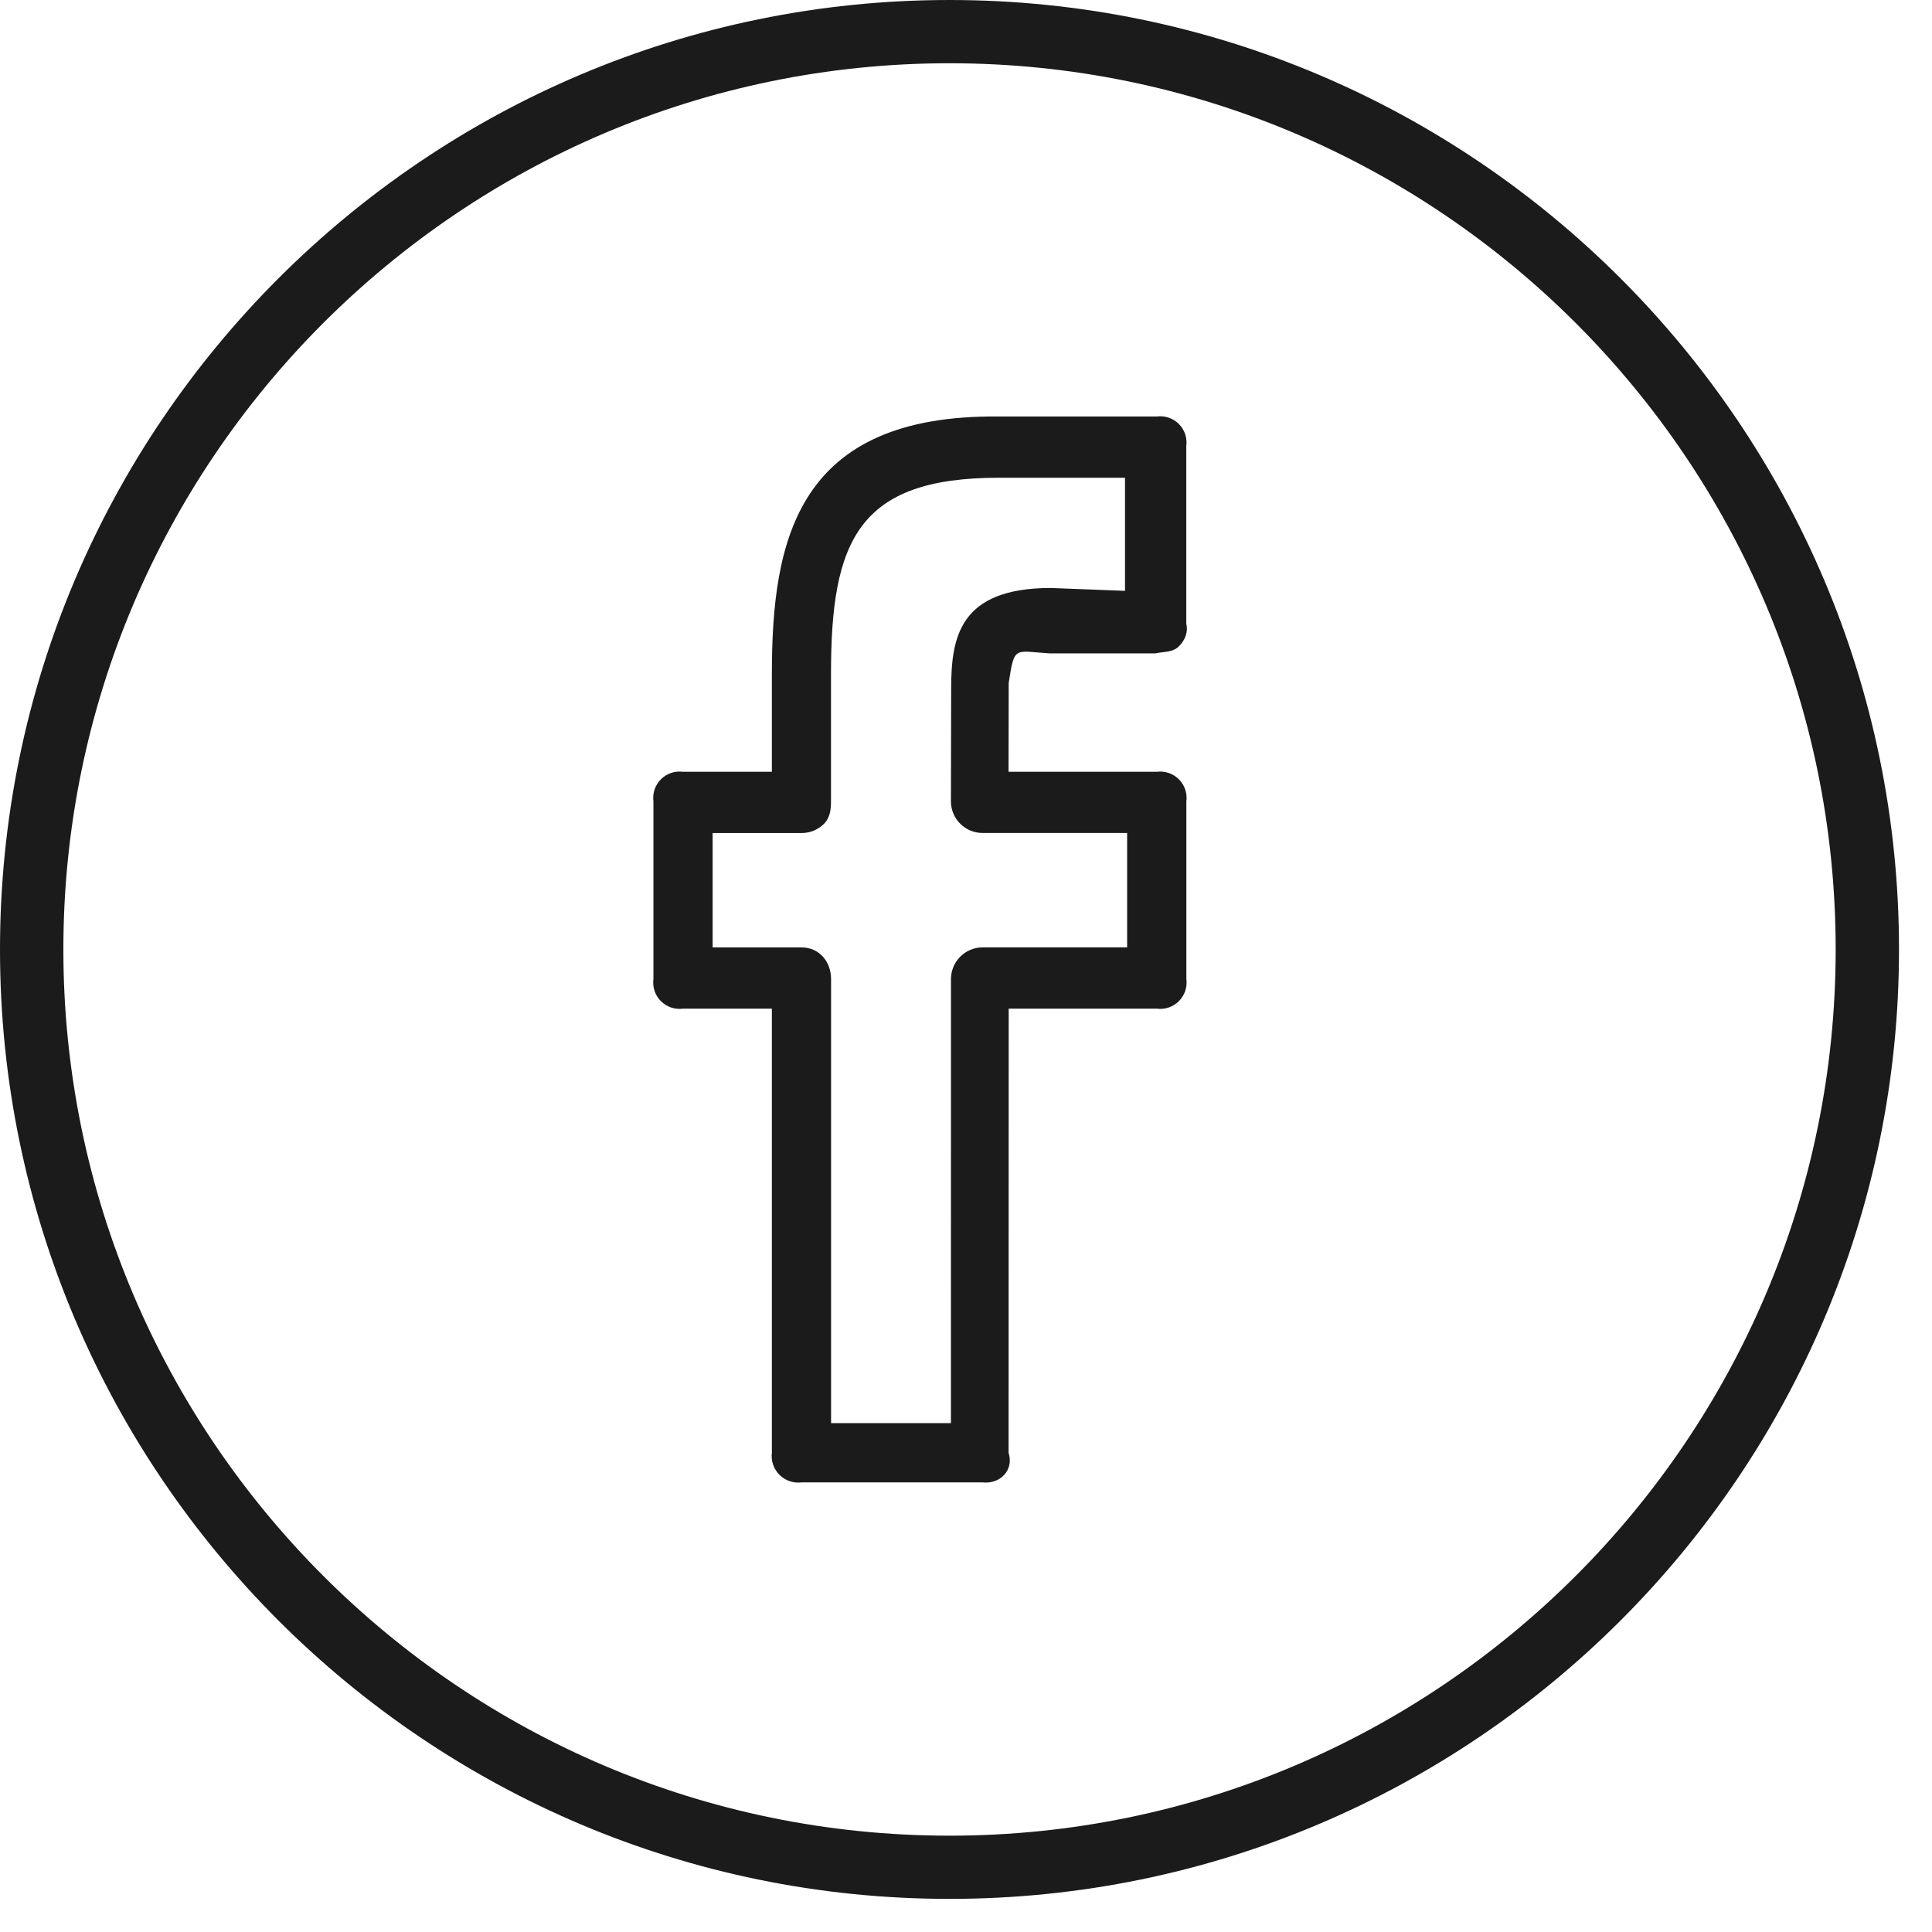
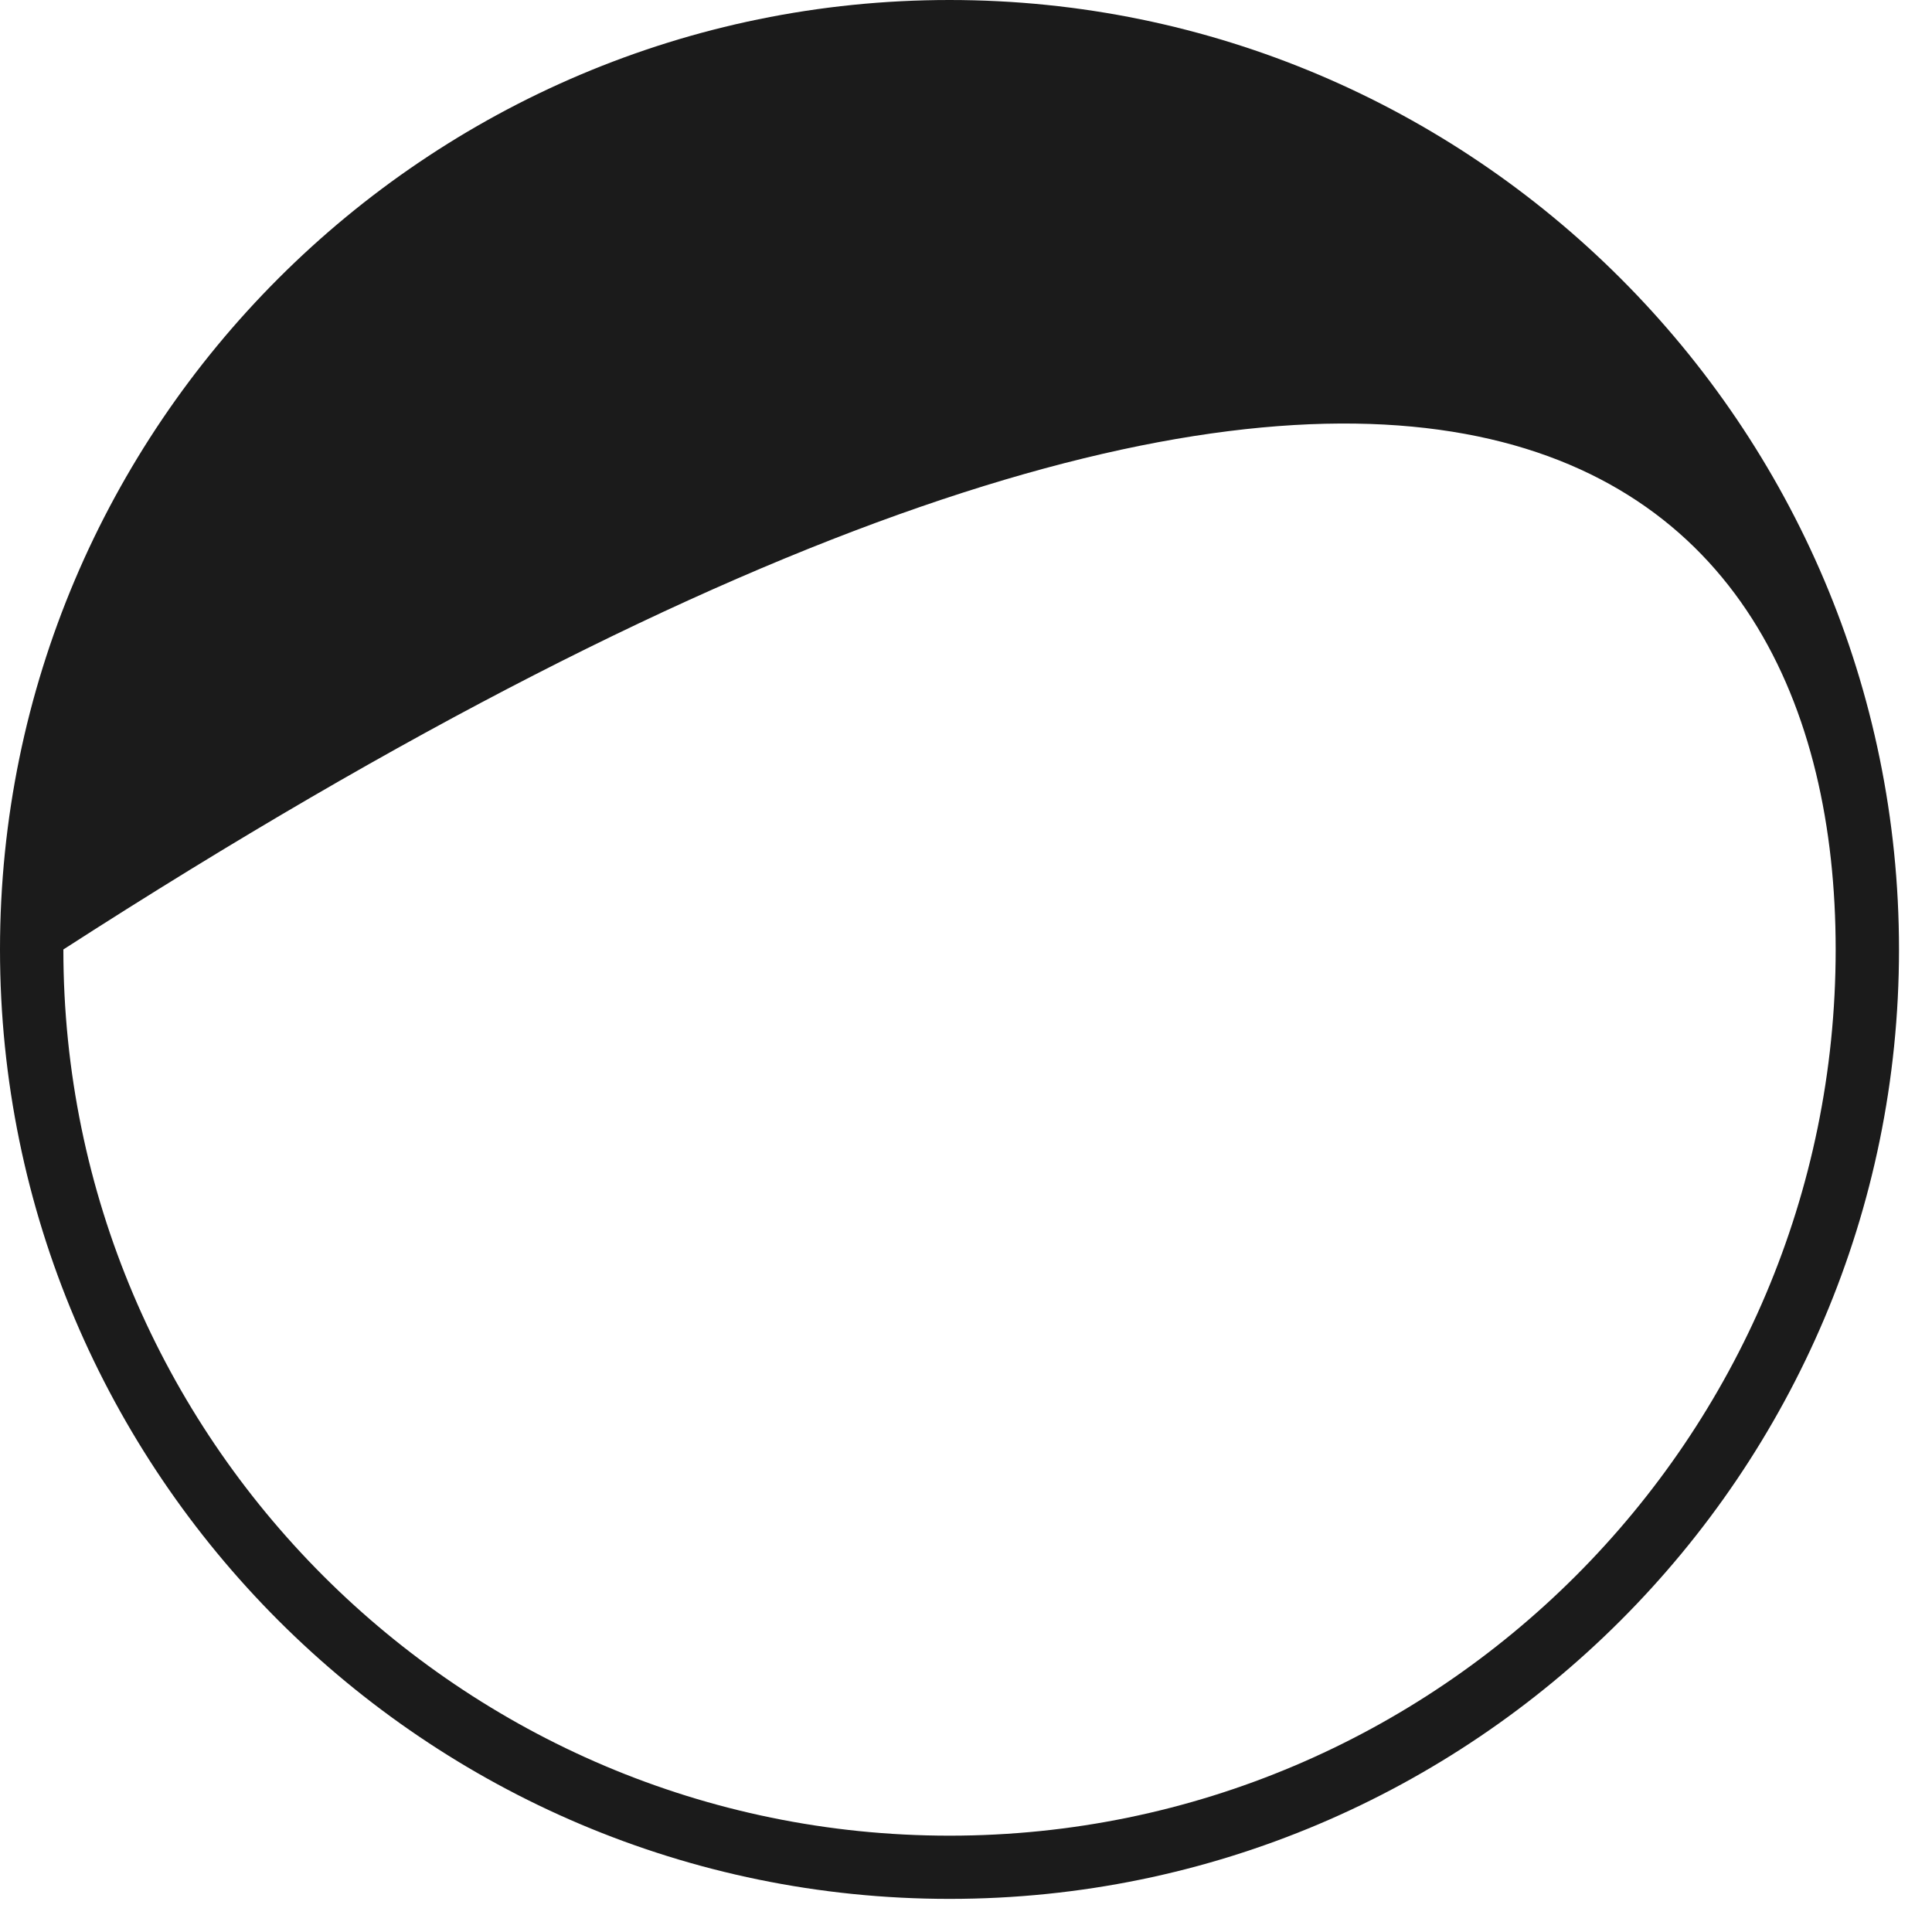
<svg xmlns="http://www.w3.org/2000/svg" width="50" height="50" viewBox="0 0 50 50" fill="none">
-   <path d="M24.573 0C11.025 0 0 11.021 0 24.572C0 38.122 11.025 49.143 24.573 49.143C38.122 49.143 49.146 38.122 49.146 24.572C49.146 11.021 38.122 0 24.573 0ZM24.573 47.507C11.927 47.507 1.64 37.218 1.64 24.572C1.64 11.926 11.927 1.637 24.573 1.637C37.219 1.637 47.507 11.926 47.507 24.572C47.507 37.218 37.219 47.507 24.573 47.507Z" fill="#1B1B1B" />
-   <path d="M29.937 10.779H25.848C20.641 10.727 19.976 13.95 19.976 17.438V19.974H17.677C17.573 19.96 17.467 19.97 17.368 20.004C17.269 20.038 17.178 20.094 17.104 20.168C17.03 20.242 16.974 20.332 16.941 20.431C16.907 20.531 16.897 20.636 16.911 20.74V25.338C16.897 25.442 16.907 25.547 16.941 25.647C16.974 25.746 17.03 25.836 17.104 25.91C17.178 25.984 17.269 26.04 17.368 26.074C17.467 26.108 17.573 26.118 17.677 26.104H19.976V37.597C19.963 37.702 19.974 37.807 20.008 37.906C20.043 38.005 20.099 38.095 20.173 38.169C20.248 38.243 20.338 38.299 20.437 38.333C20.537 38.367 20.642 38.377 20.746 38.364H25.428C25.88 38.416 26.246 38.05 26.102 37.597L26.105 26.104H29.937C30.041 26.118 30.146 26.108 30.245 26.074C30.345 26.04 30.435 25.984 30.509 25.91C30.583 25.836 30.639 25.746 30.673 25.647C30.706 25.547 30.717 25.442 30.703 25.338V20.74C30.717 20.636 30.706 20.531 30.673 20.431C30.639 20.332 30.583 20.242 30.509 20.168C30.435 20.094 30.345 20.038 30.245 20.004C30.146 19.97 30.041 19.96 29.937 19.974H26.101L26.105 17.675C26.254 16.696 26.254 16.855 27.163 16.909H29.904C30.117 16.862 30.344 16.888 30.504 16.733C30.663 16.578 30.755 16.367 30.701 16.143V11.546C30.715 11.442 30.705 11.336 30.672 11.237C30.639 11.137 30.583 11.047 30.509 10.973C30.435 10.899 30.345 10.843 30.245 10.809C30.146 10.775 30.04 10.765 29.937 10.779ZM29.117 15.291L27.195 15.217C24.815 15.217 24.616 16.509 24.616 17.832L24.61 20.737C24.61 20.845 24.631 20.951 24.672 21.051C24.713 21.15 24.773 21.241 24.849 21.317C24.925 21.393 25.015 21.453 25.114 21.495C25.214 21.536 25.32 21.557 25.428 21.557H29.17V24.518H25.431C25.214 24.518 25.006 24.604 24.852 24.757C24.698 24.911 24.612 25.119 24.611 25.336L24.61 36.831H21.508V25.338C21.508 24.886 21.2 24.519 20.746 24.519H18.443V21.559H20.746C20.854 21.559 20.96 21.538 21.06 21.497C21.159 21.456 21.25 21.395 21.326 21.32C21.479 21.165 21.506 20.956 21.506 20.739V17.436C21.506 14.001 22.201 12.364 25.846 12.364H29.115V15.291H29.117Z" fill="#1B1B1B" />
+   <path d="M24.573 0C11.025 0 0 11.021 0 24.572C0 38.122 11.025 49.143 24.573 49.143C38.122 49.143 49.146 38.122 49.146 24.572C49.146 11.021 38.122 0 24.573 0ZM24.573 47.507C11.927 47.507 1.64 37.218 1.64 24.572C37.219 1.637 47.507 11.926 47.507 24.572C47.507 37.218 37.219 47.507 24.573 47.507Z" fill="#1B1B1B" />
</svg>